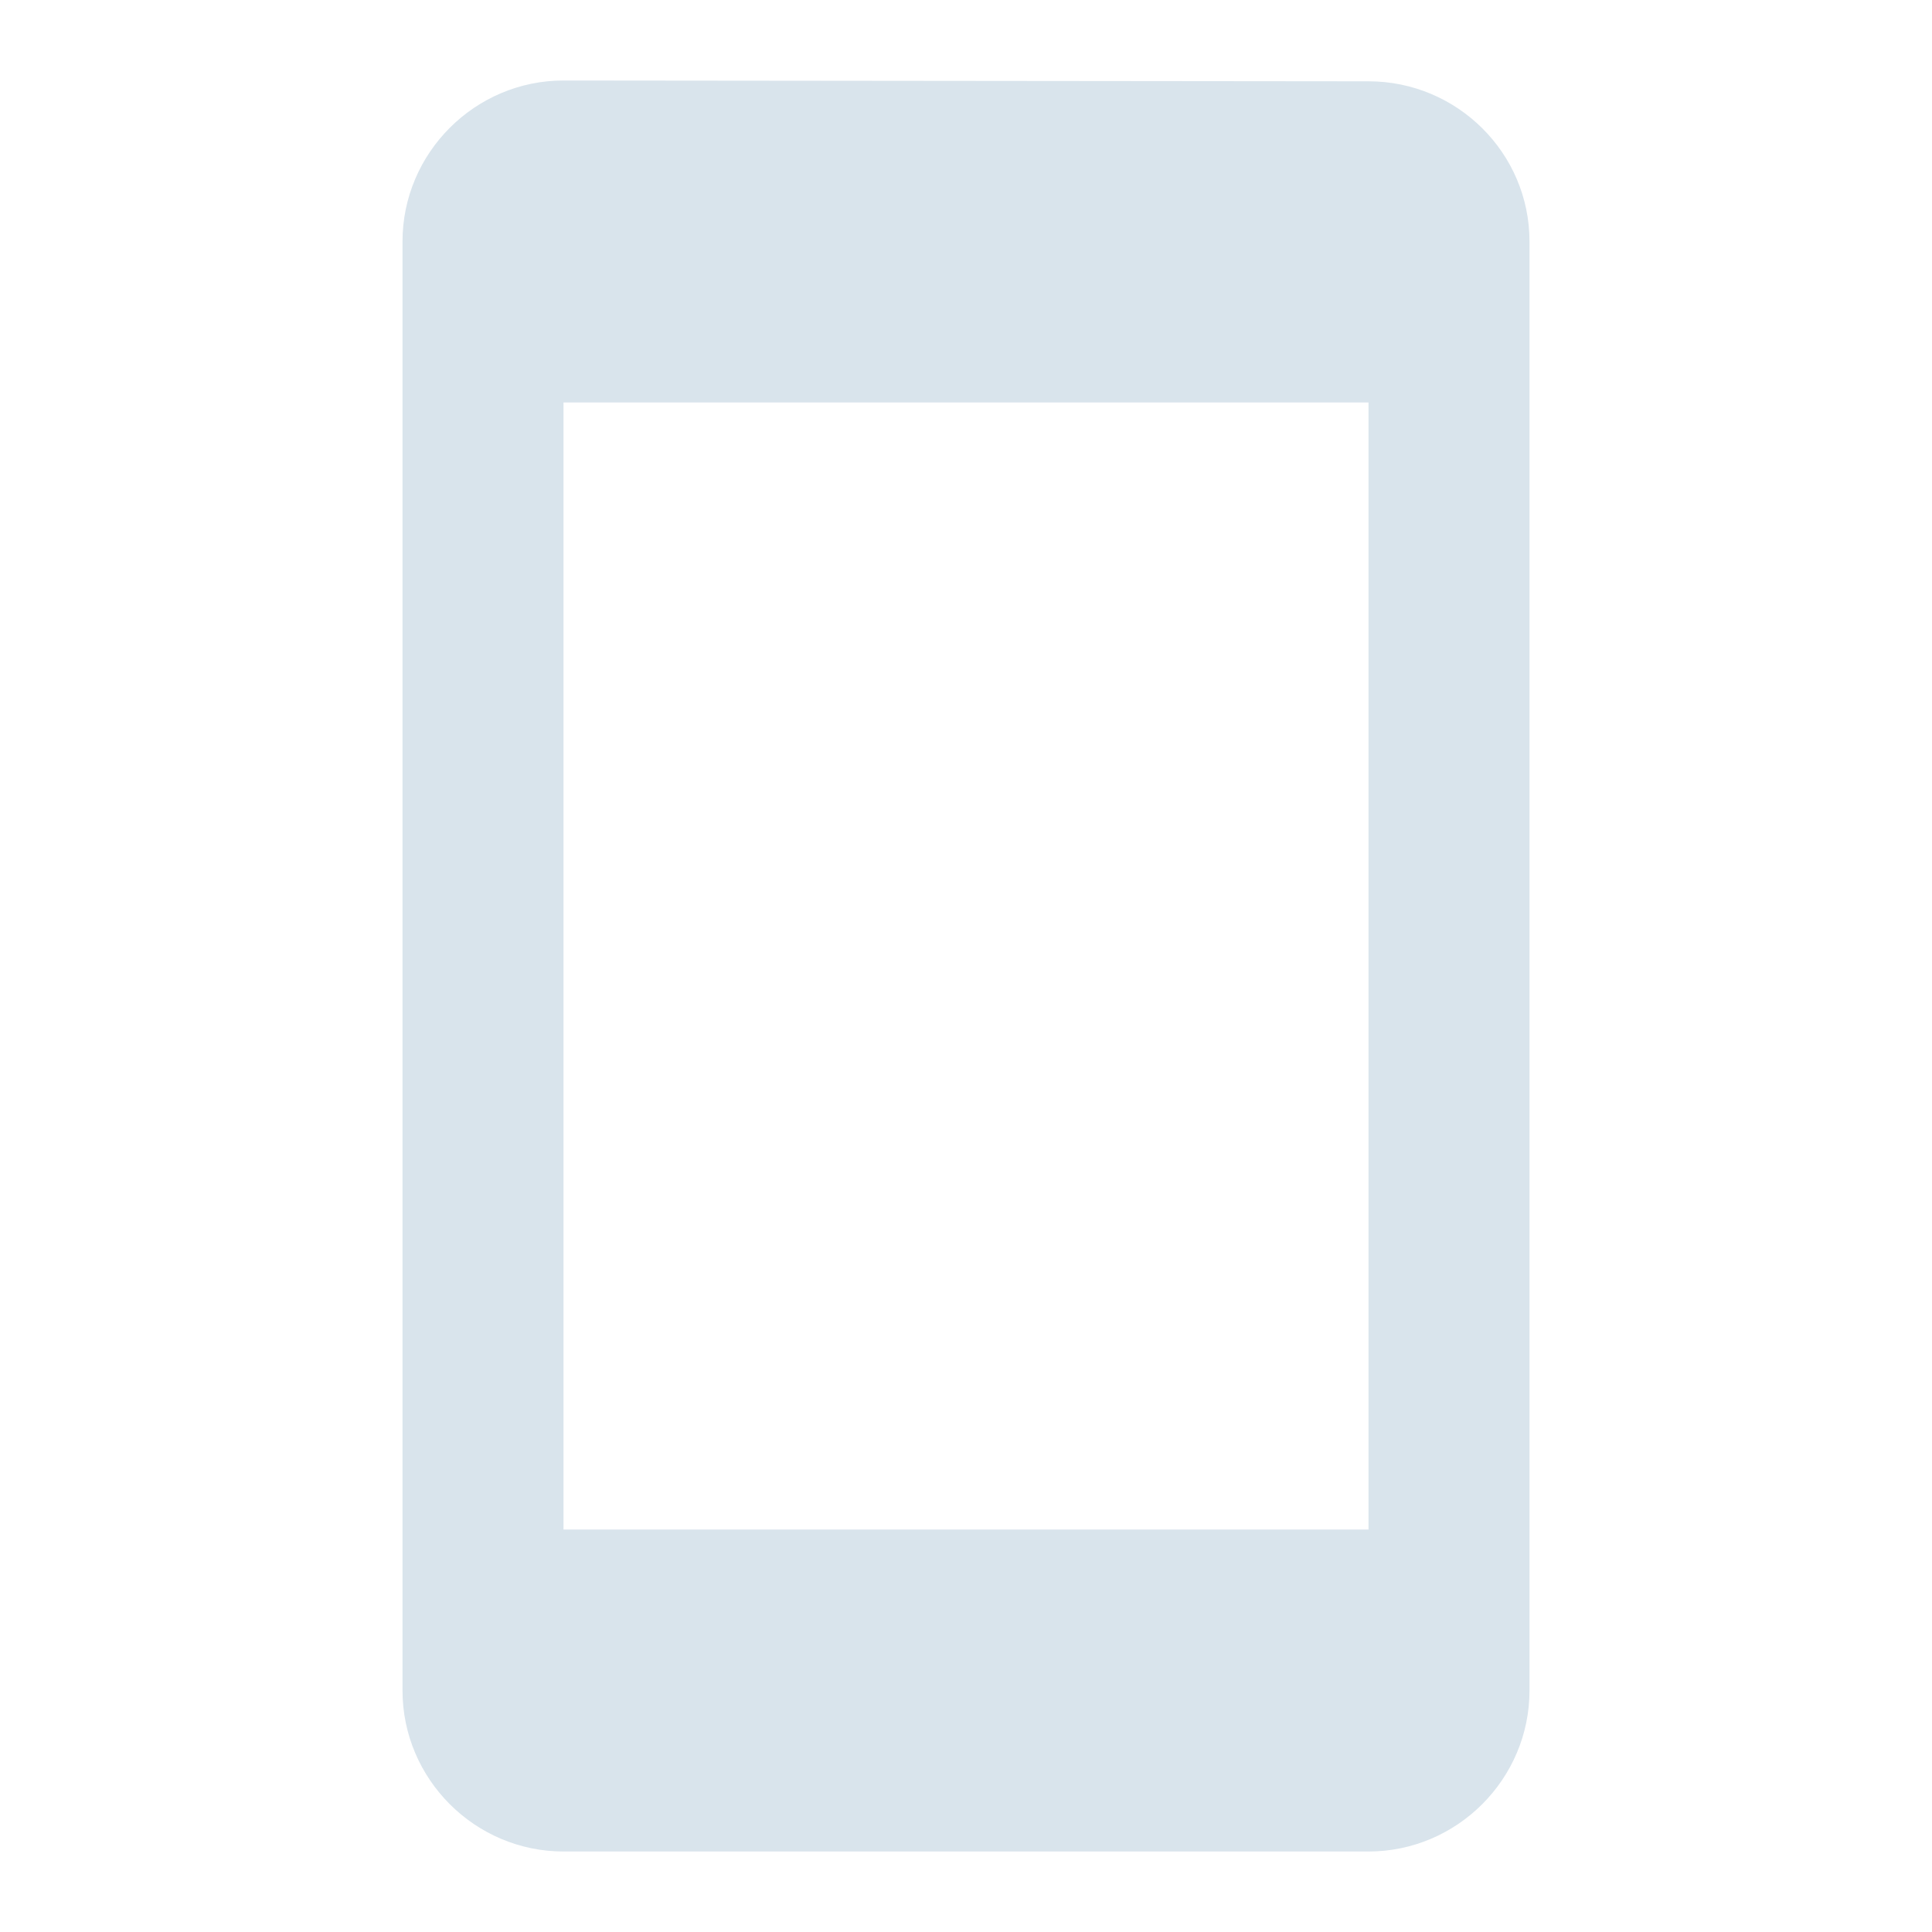
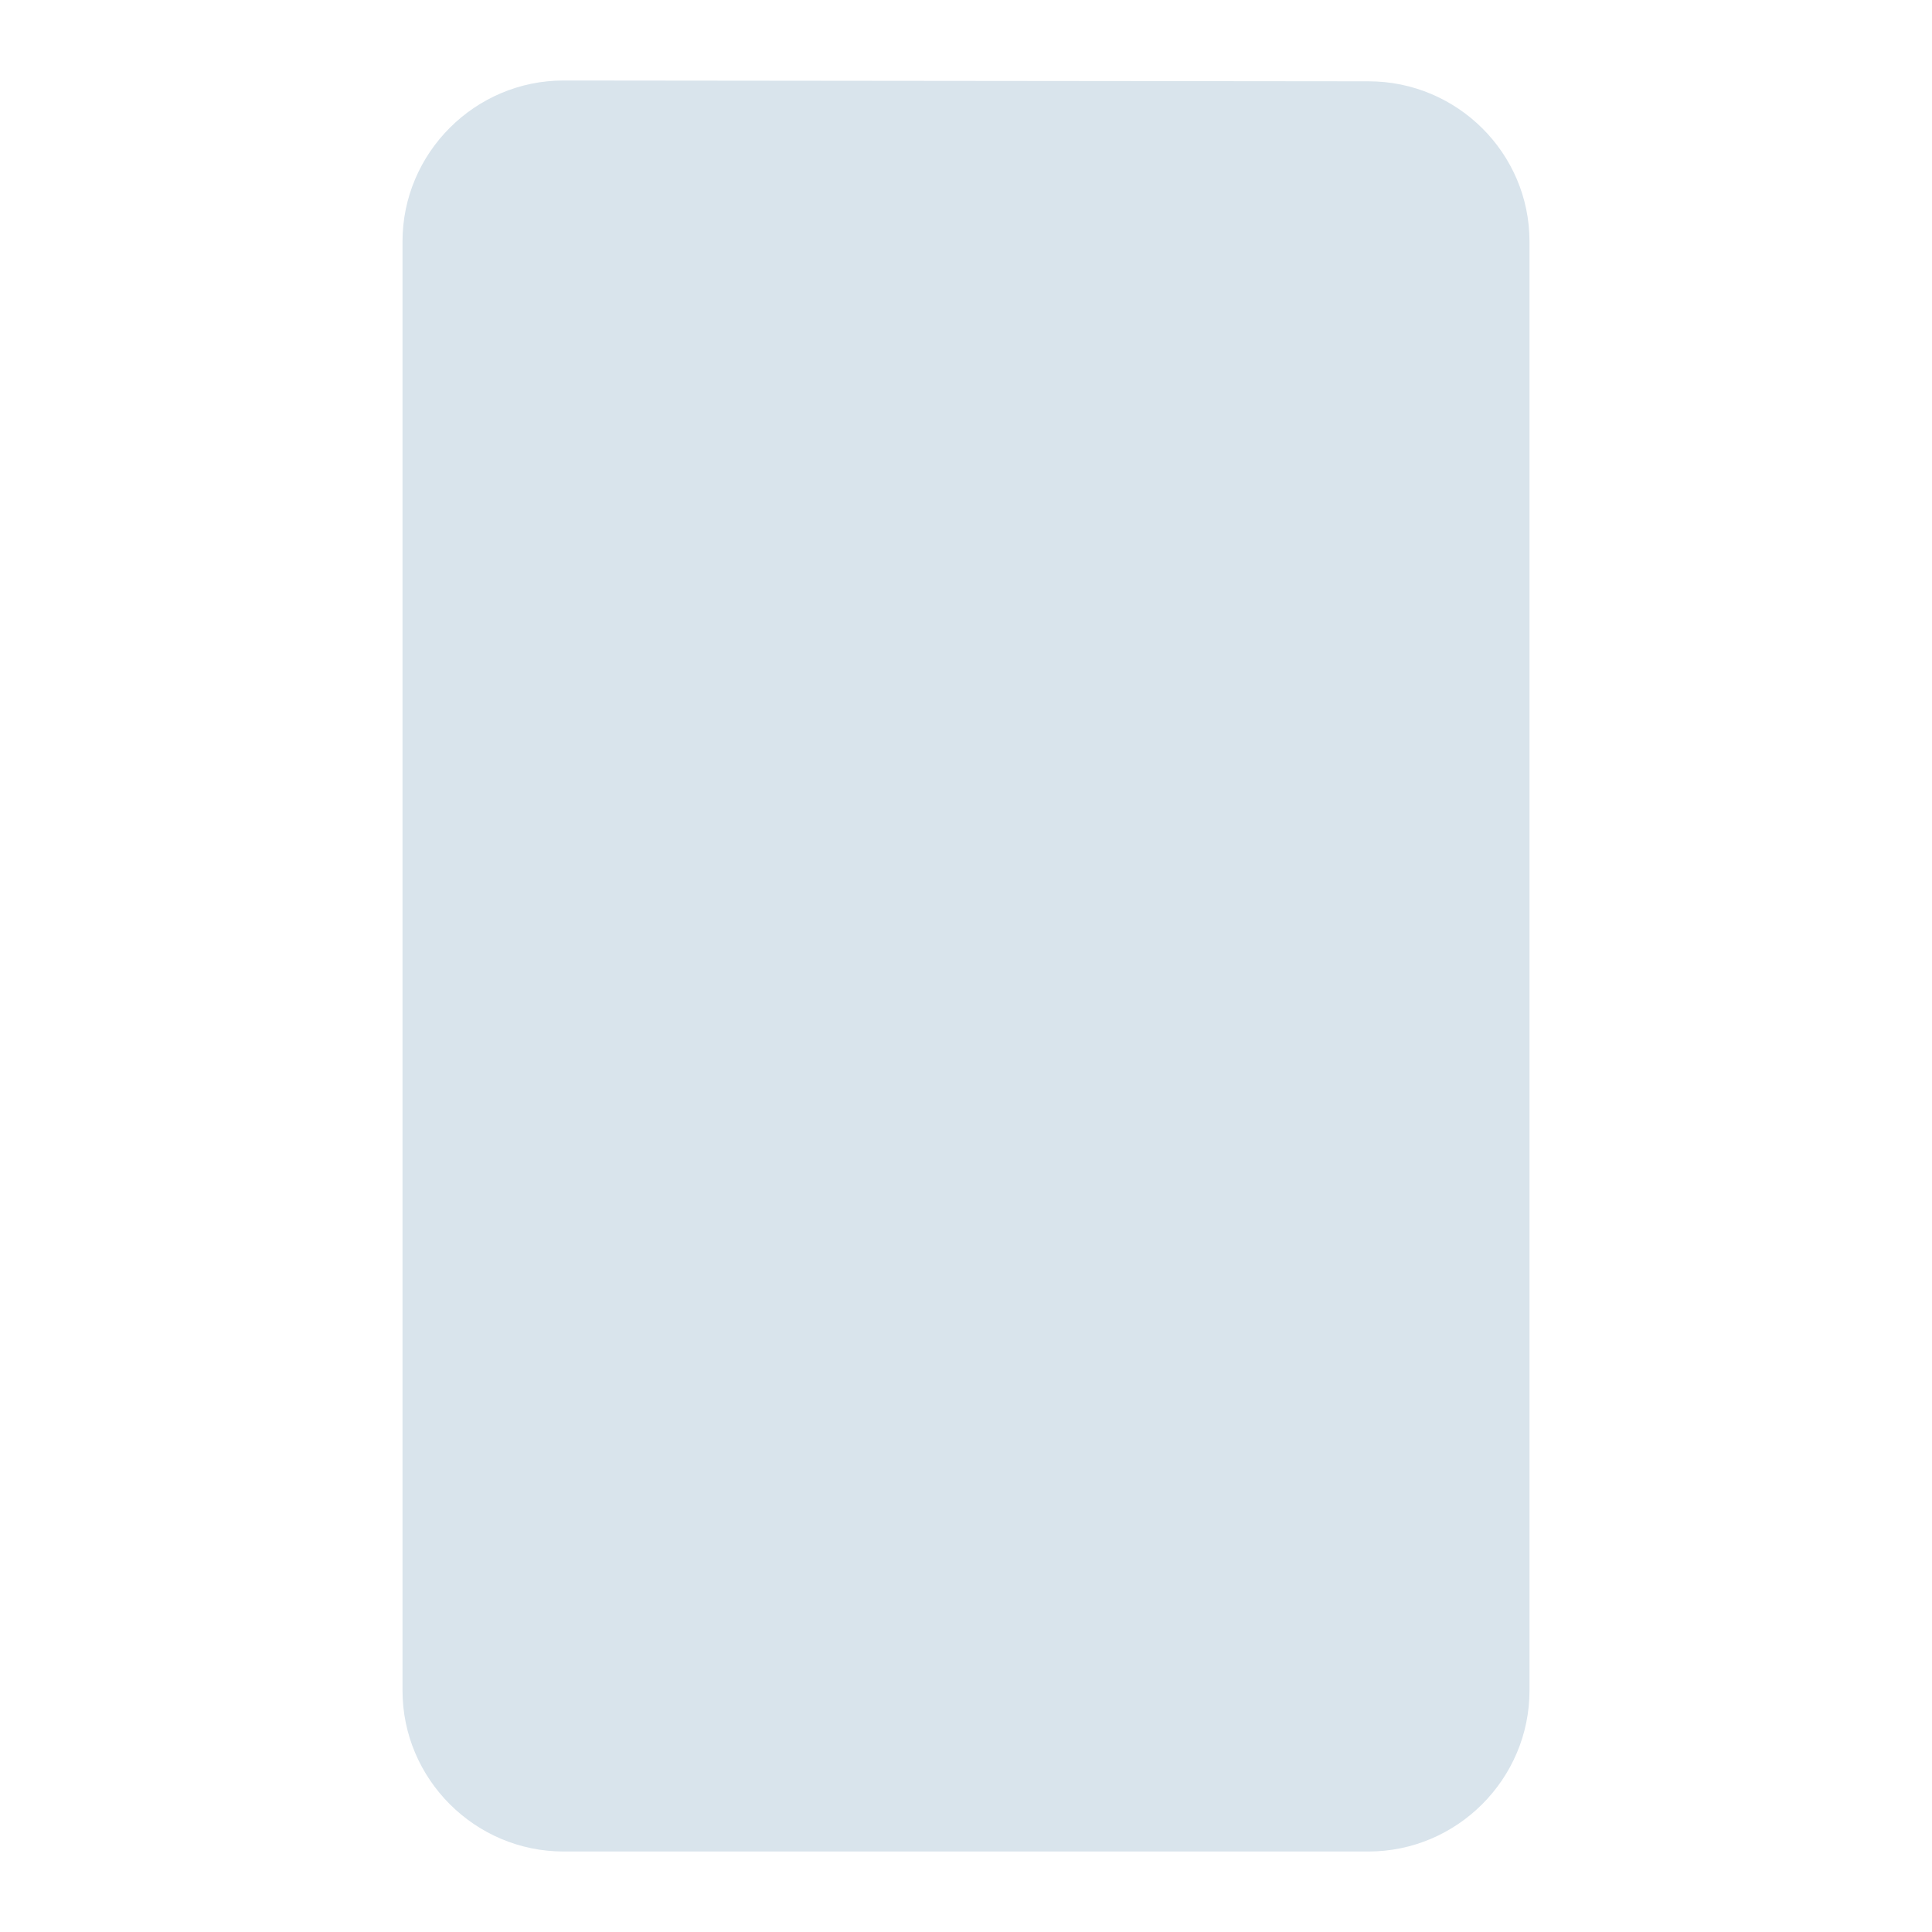
<svg xmlns="http://www.w3.org/2000/svg" viewBox="0 0 24 24" width="24" height="24" style="fill: rgba(217, 228, 236, 1);border-color: rgba(0,0,0,0);border-width: bpx;border-style: undefined" filter="none">
-   <path d="M17 1.01L7 1c-1.1 0-2 .9-2 2v18c0 1.1.9 2 2 2h10c1.1 0 2-.9 2-2V3c0-1.1-.9-1.99-2-1.99zM17 19H7V5h10v14z" />
+   <path d="M17 1.01L7 1c-1.1 0-2 .9-2 2v18c0 1.1.9 2 2 2h10c1.1 0 2-.9 2-2V3c0-1.1-.9-1.99-2-1.99zH7V5h10v14z" />
</svg>